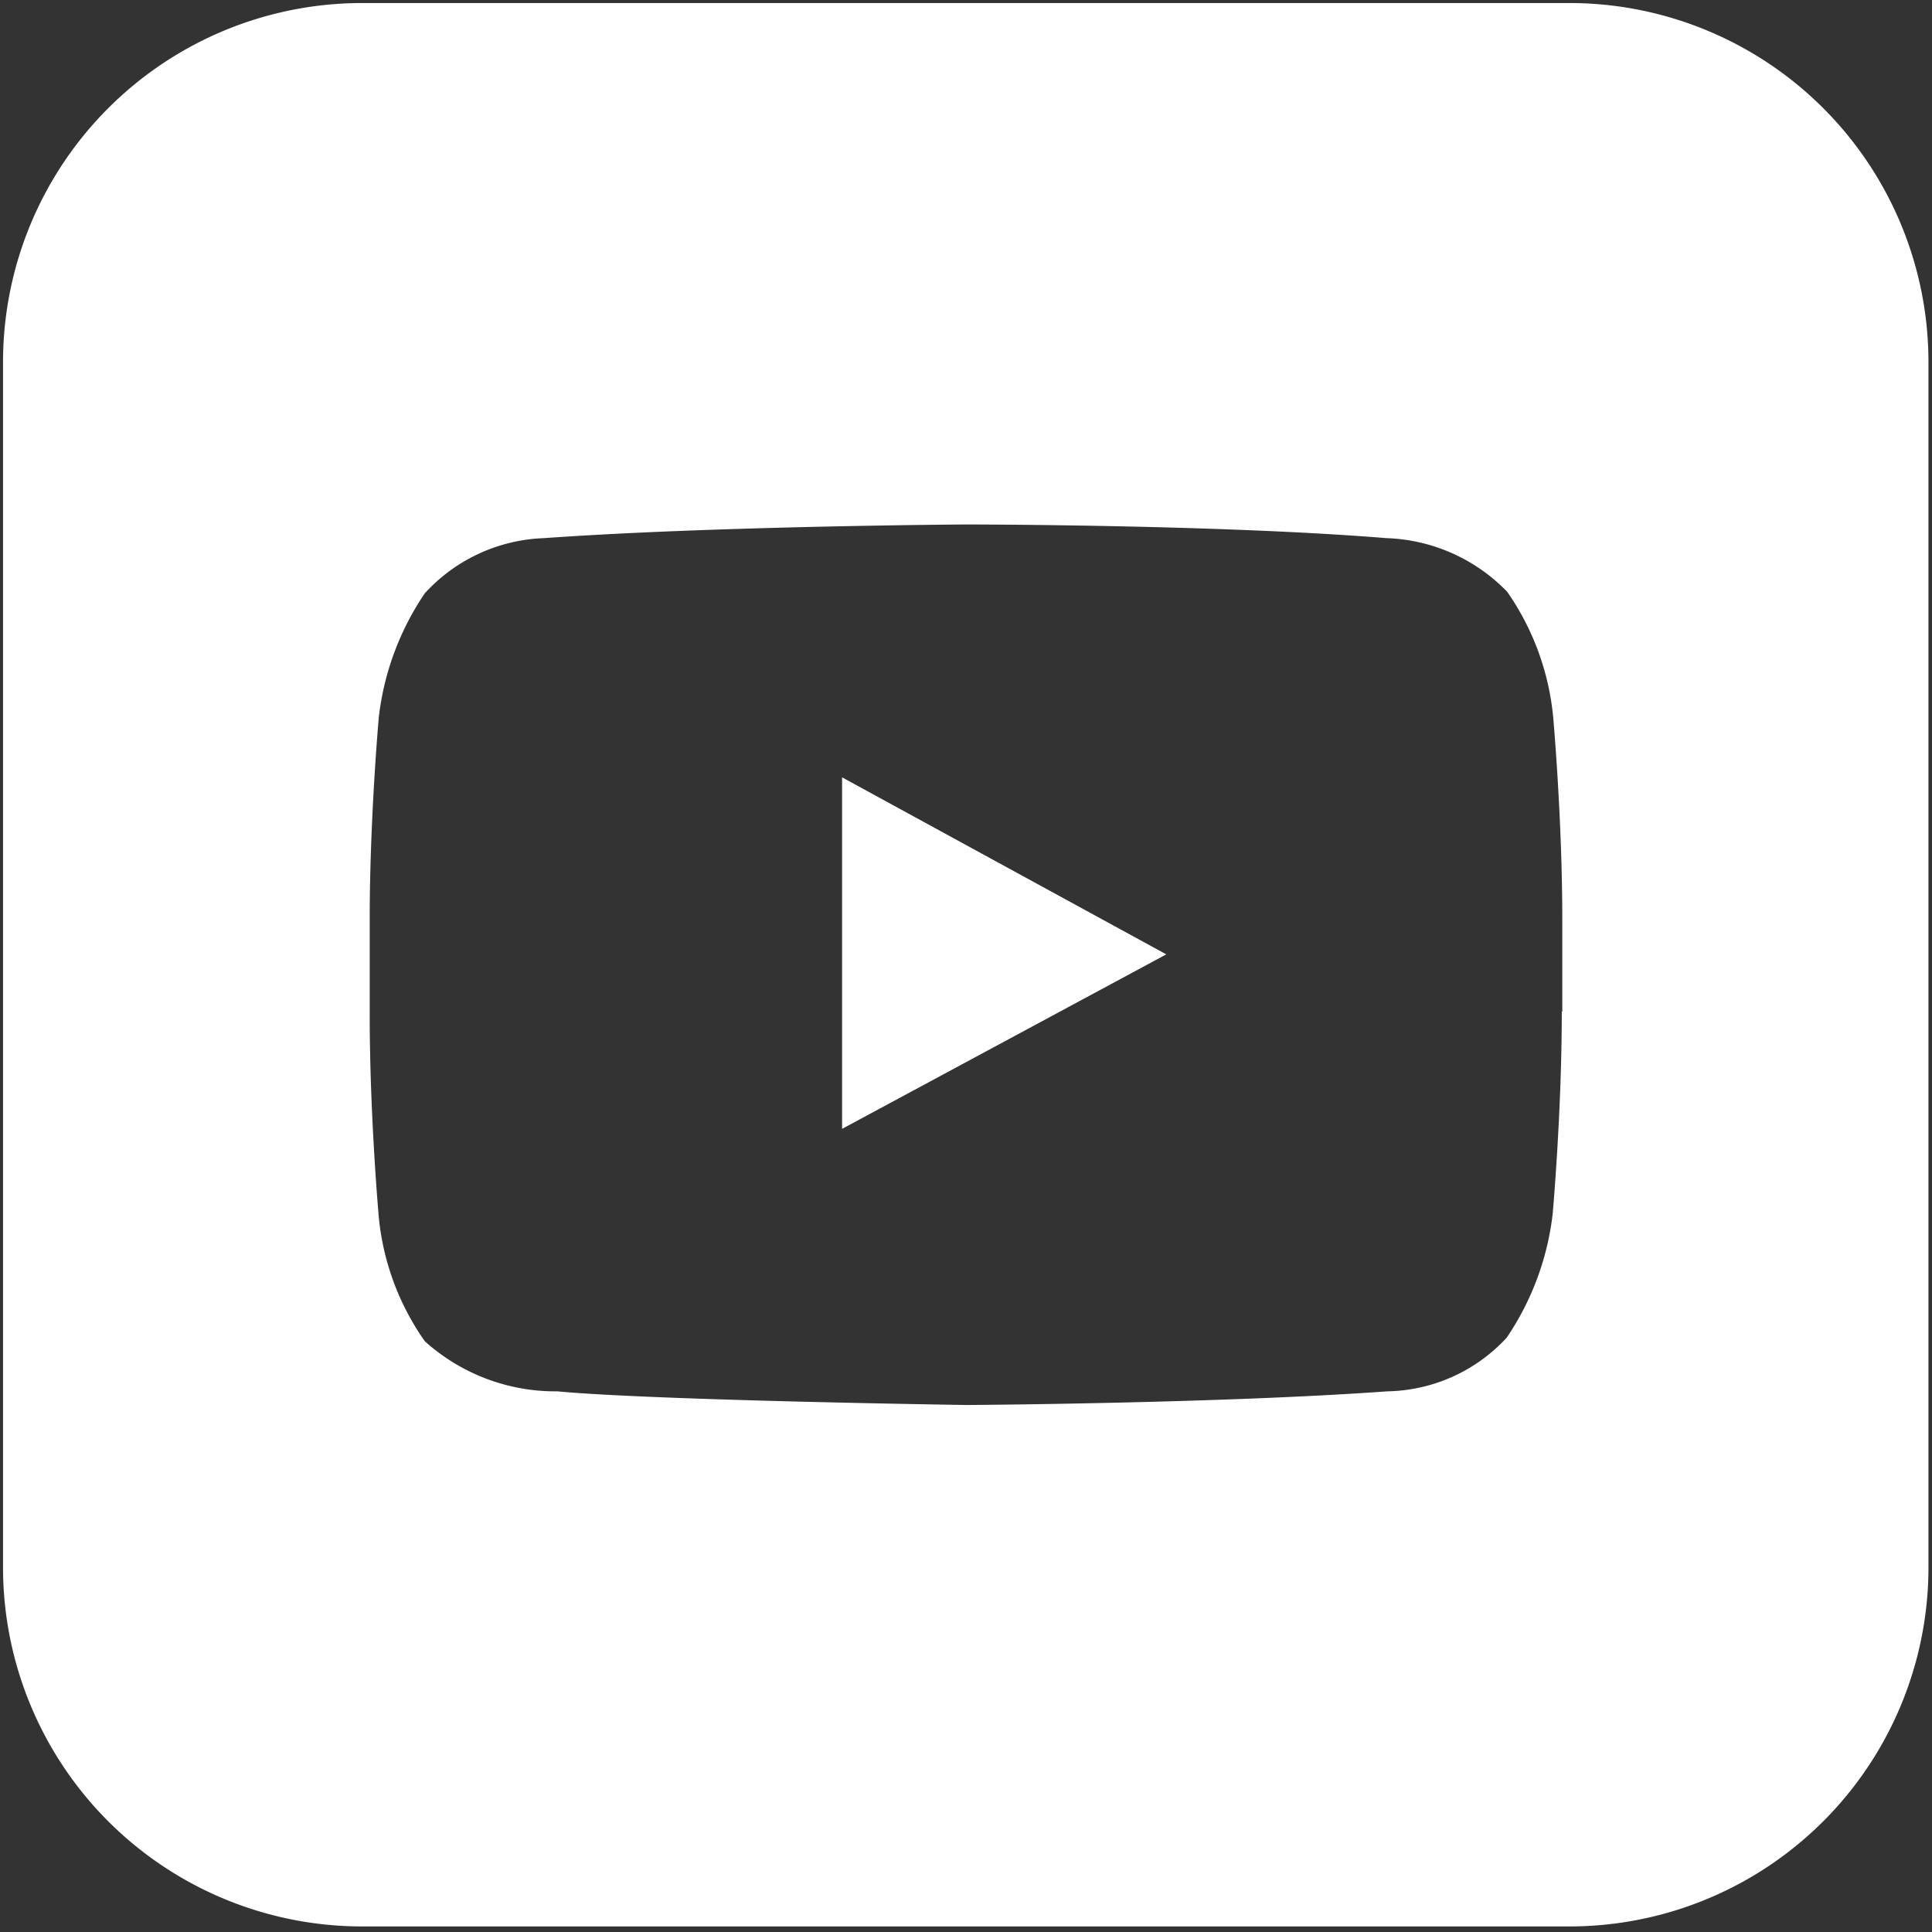
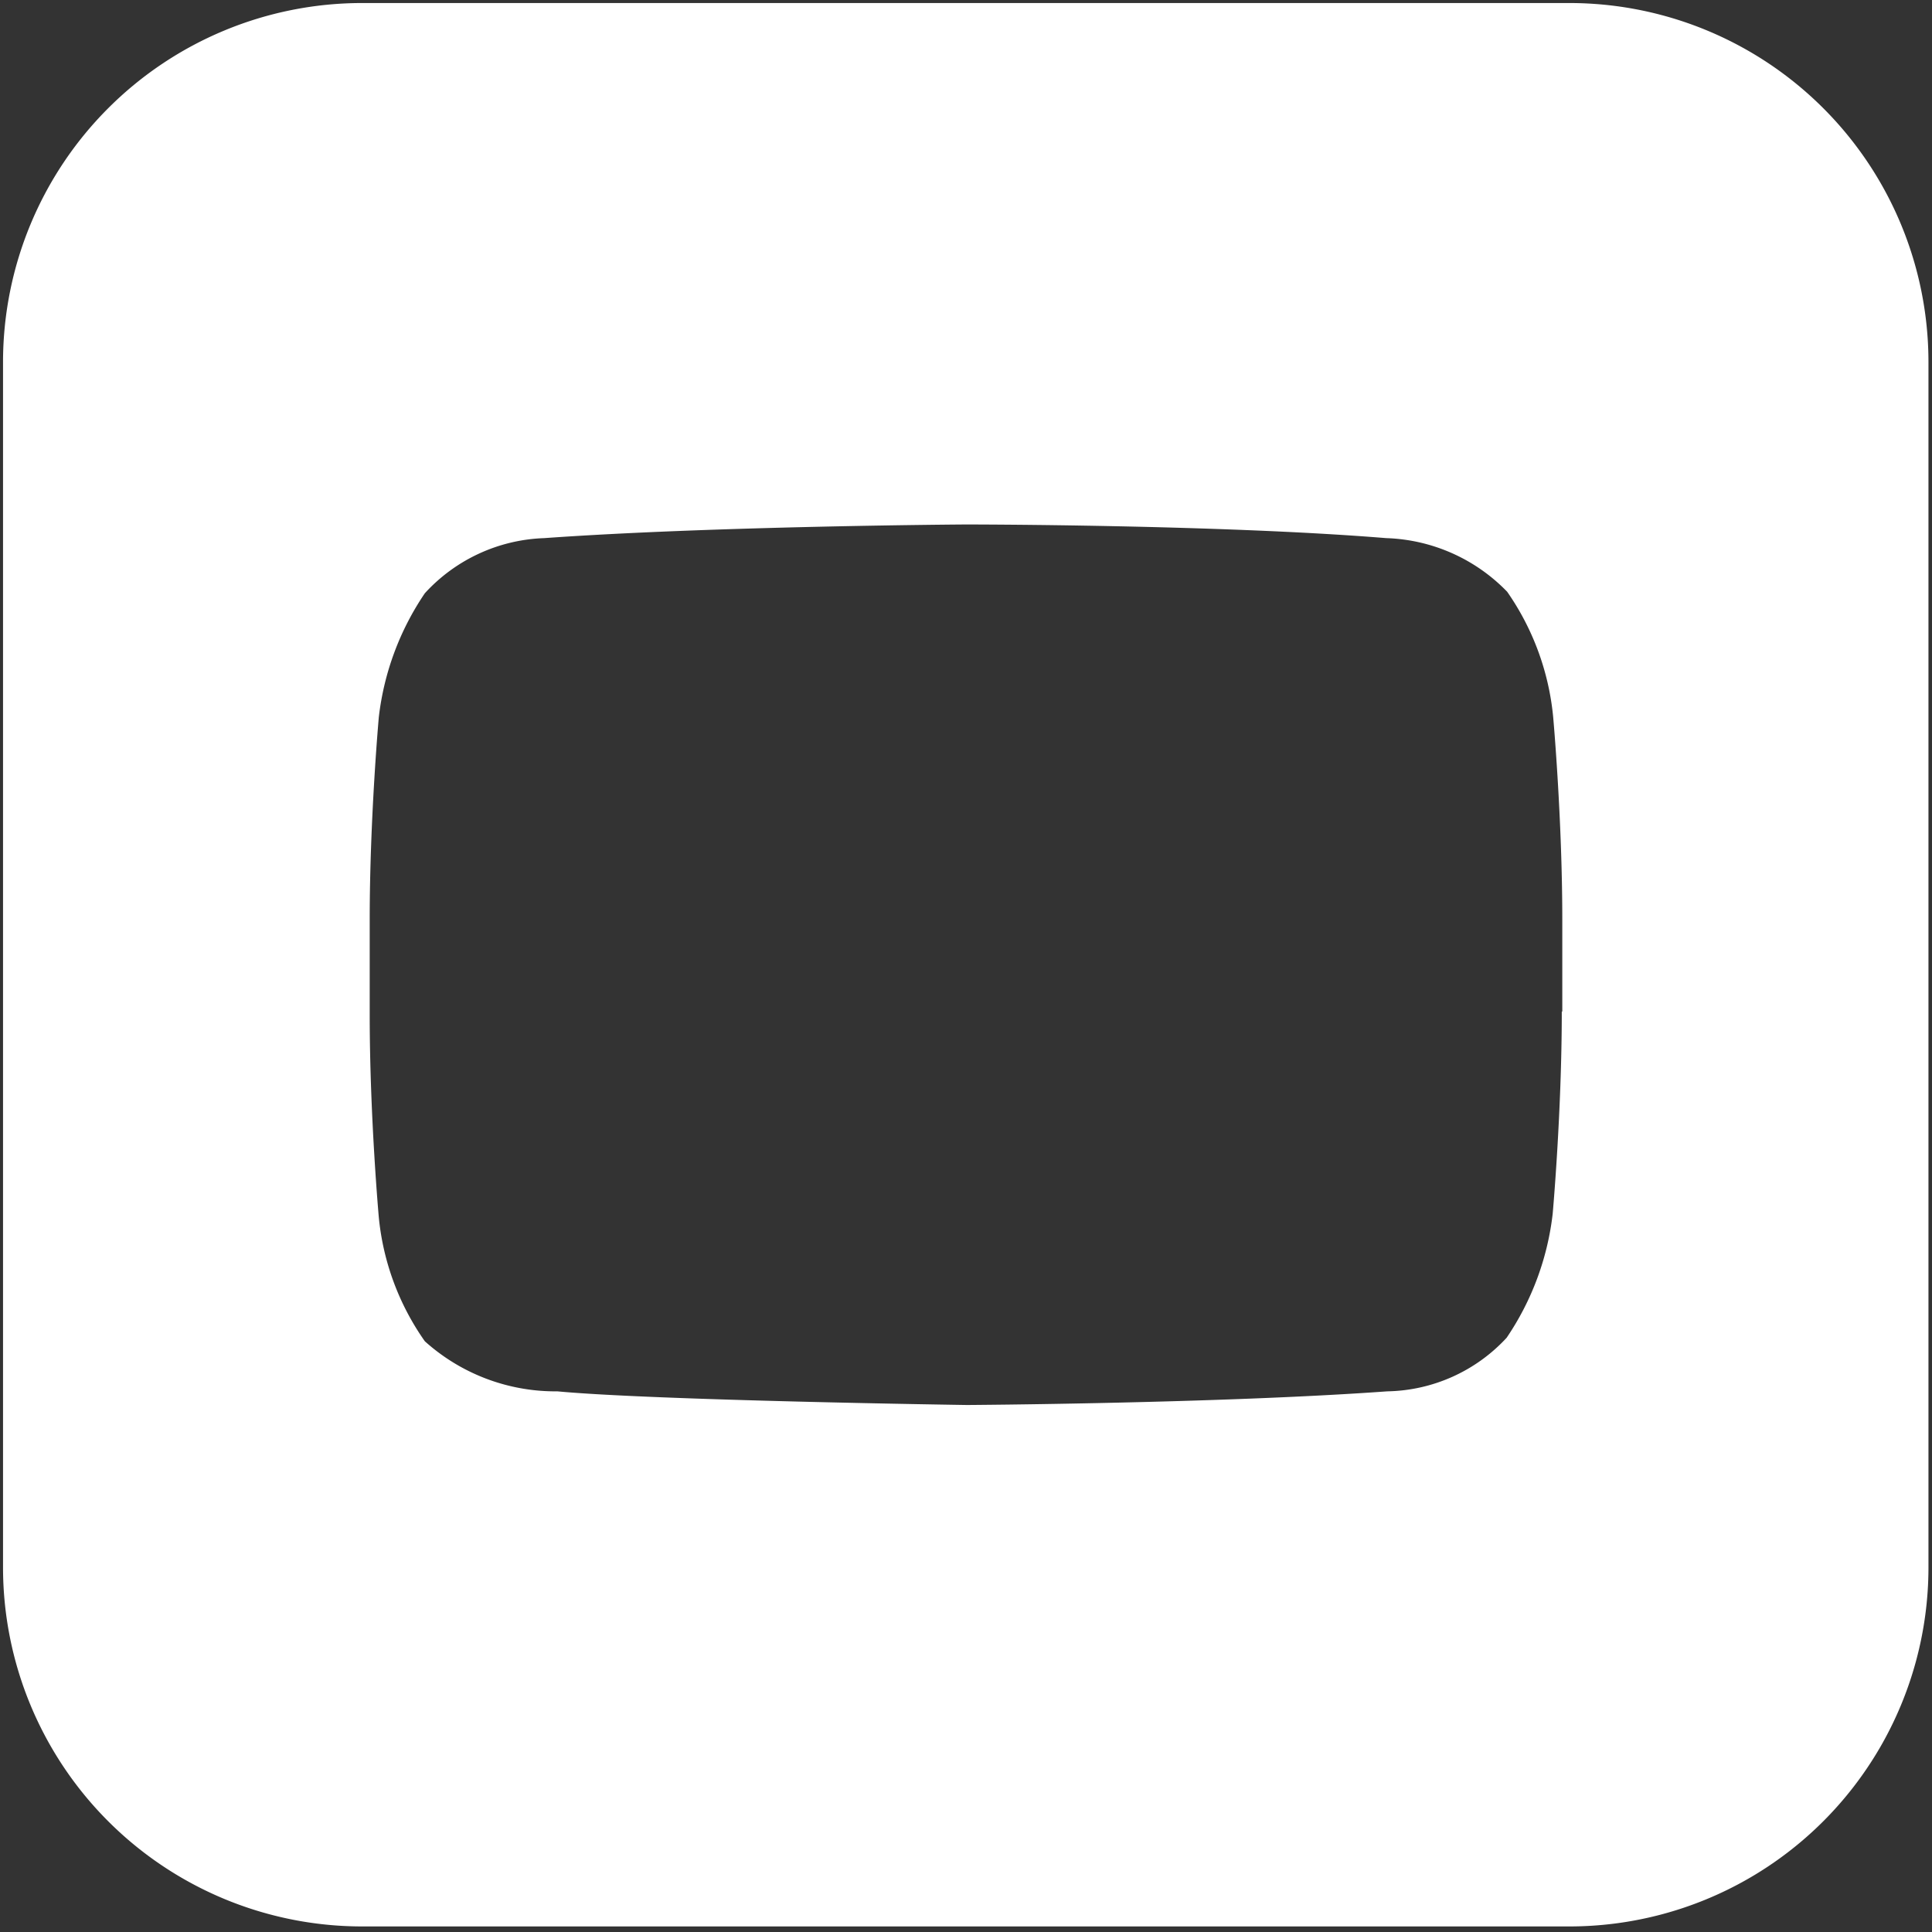
<svg xmlns="http://www.w3.org/2000/svg" id="Capa_1" data-name="Capa 1" viewBox="0 0 38.2 38.2">
  <rect x="0" y="0" width="38.2" height="38.2" fill="#333333" stroke="none" />
  <defs>
    <style>.cls-1{fill:#fff;}</style>
  </defs>
  <title>y</title>
-   <polygon class="cls-1" points="16.65 22.32 23.06 18.87 16.65 15.37 16.65 22.32" />
  <path class="cls-1" d="M31,0.06H7.15A7.1,7.1,0,0,0,.06,7.15V31a7.1,7.1,0,0,0,7.09,7.09H31A7.1,7.1,0,0,0,38.13,31V7.15A7.1,7.1,0,0,0,31,.06ZM30.88,20c0,2-.18,4-0.18,4a5.48,5.48,0,0,1-.91,2.45,3.29,3.29,0,0,1-2.36,1.06c-3.32.24-8.31,0.27-8.31,0.27s-6.19-.09-8.1-0.27A3.86,3.86,0,0,1,8.4,26.52a5.11,5.11,0,0,1-.91-2.45s-0.18-2-.18-4V18.18c0-2,.18-4,0.18-4a5.48,5.48,0,0,1,.91-2.45,3.35,3.35,0,0,1,2.36-1.09c3.35-.24,8.34-0.27,8.34-0.27s5,0,8.31.27a3.48,3.48,0,0,1,2.39,1.06,5.19,5.19,0,0,1,.91,2.48s0.18,2,.18,4V20Z" />
</svg>